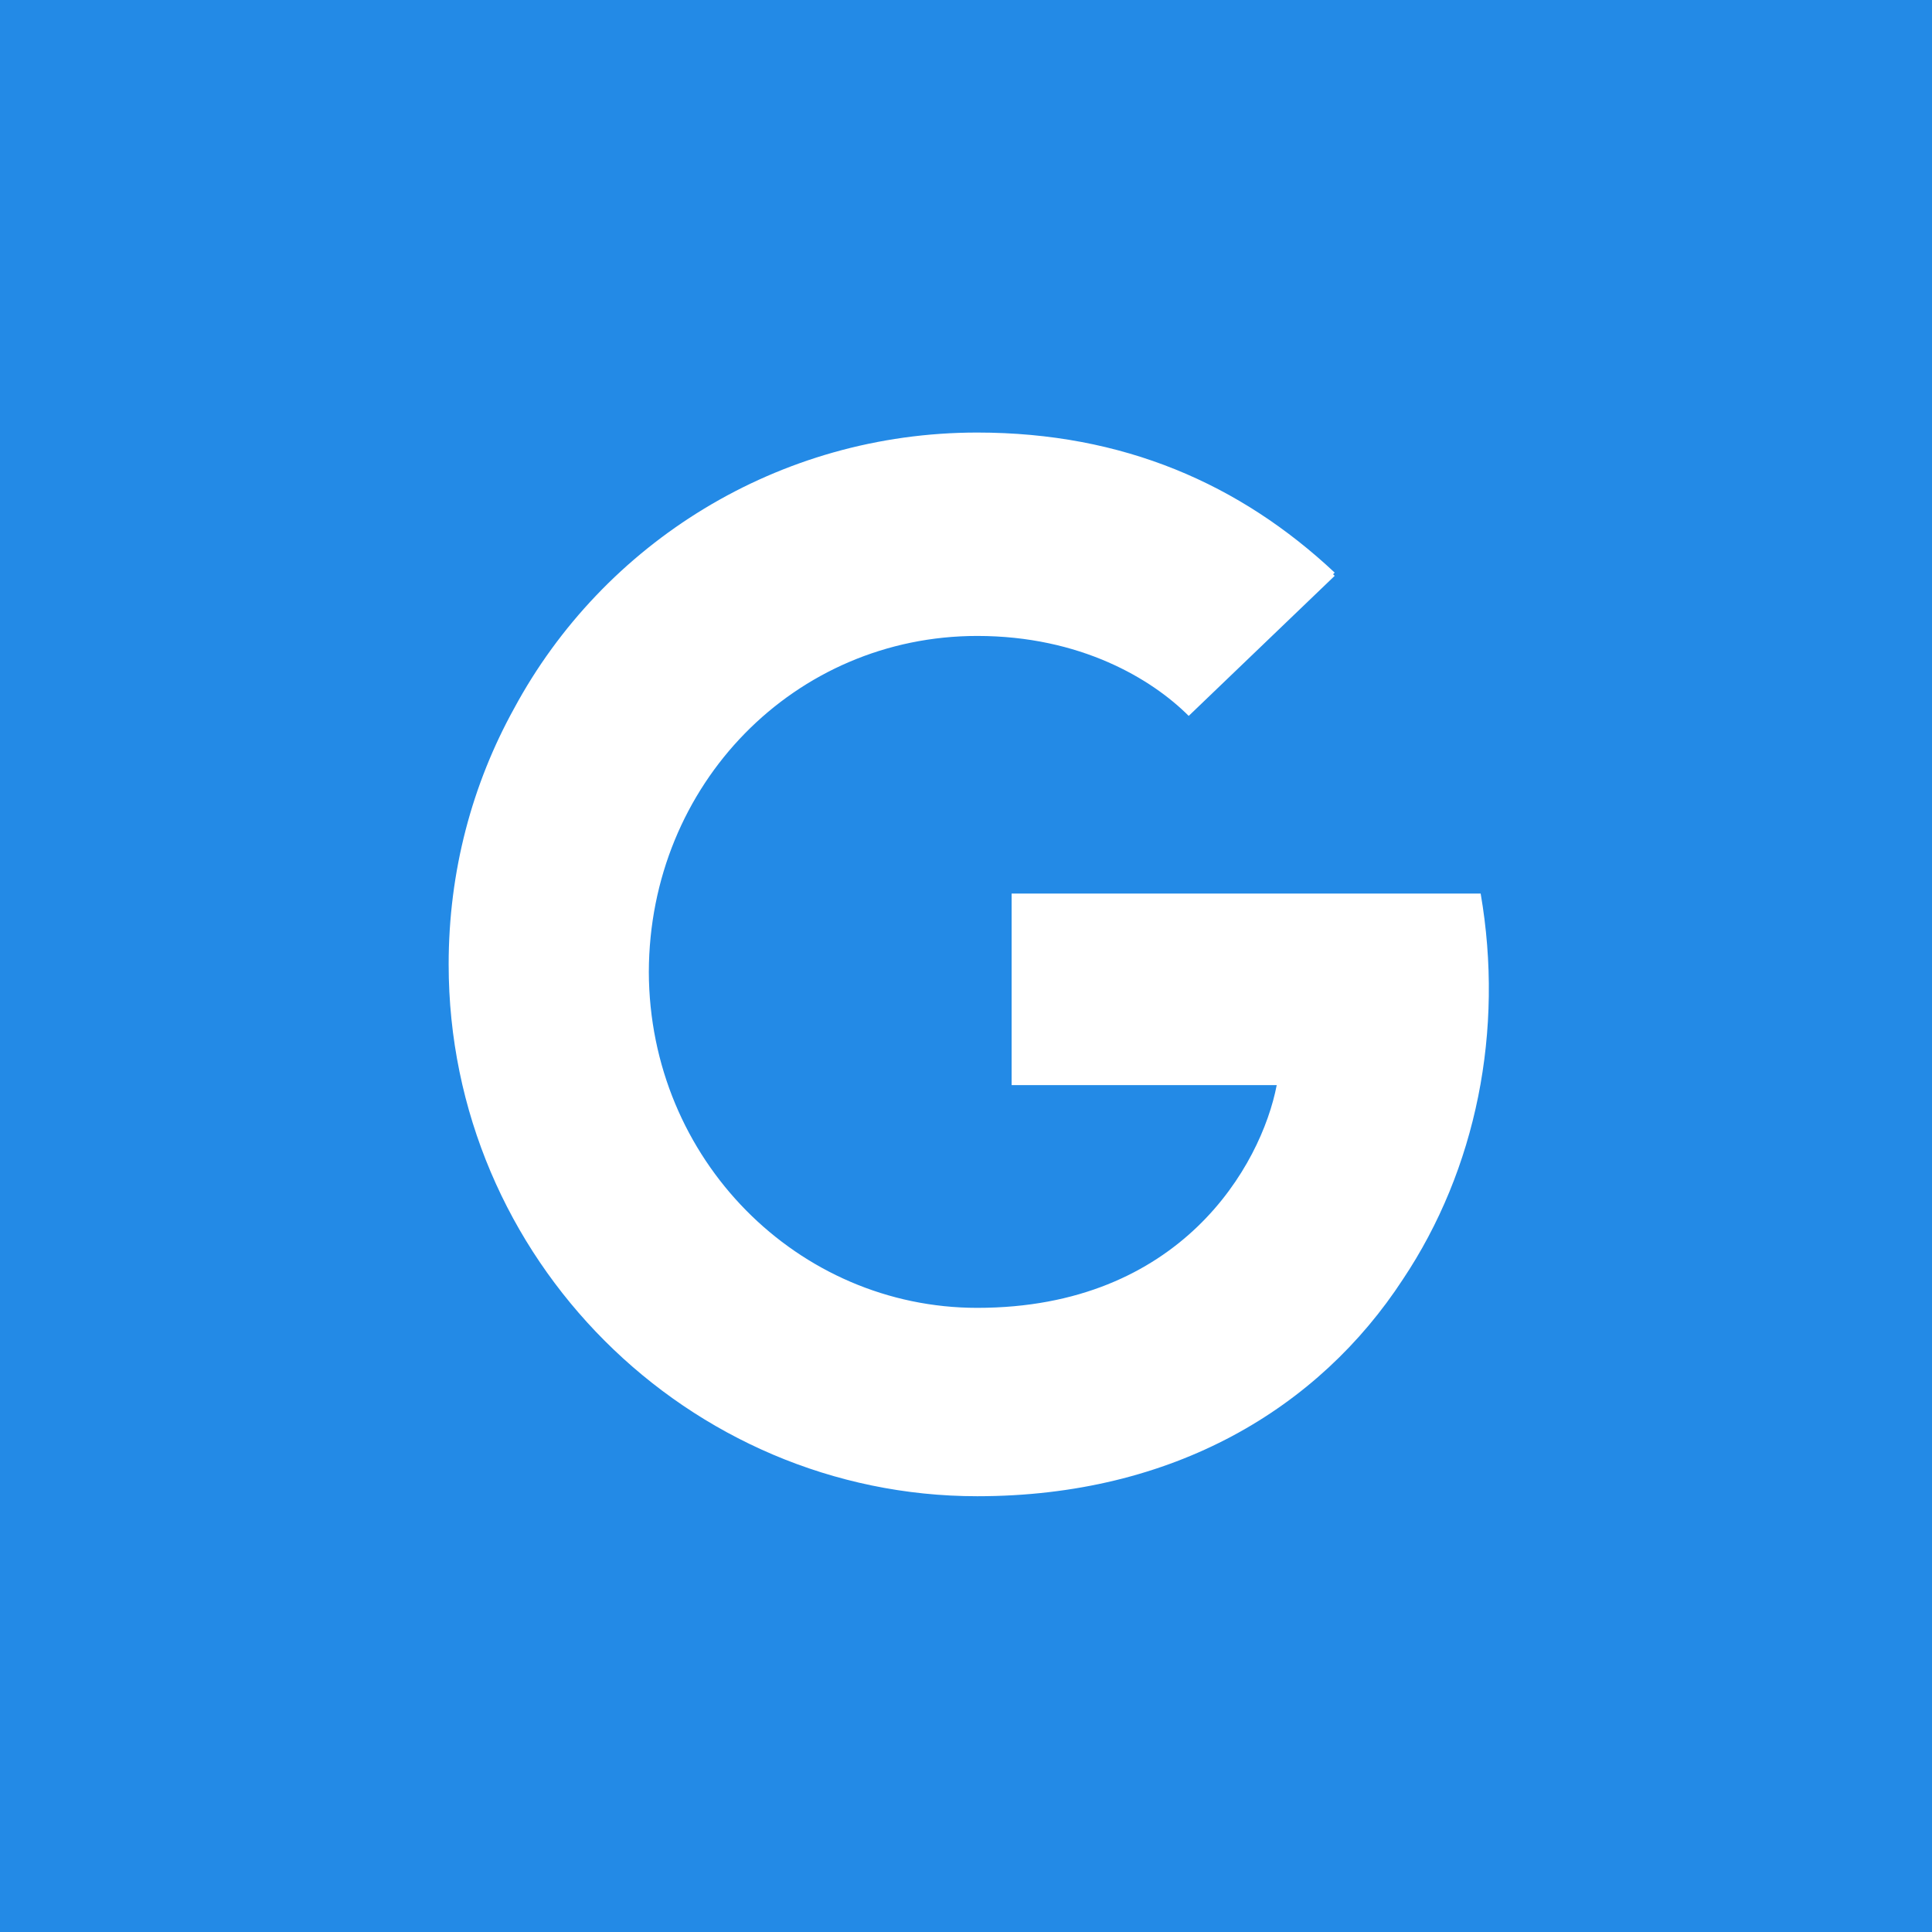
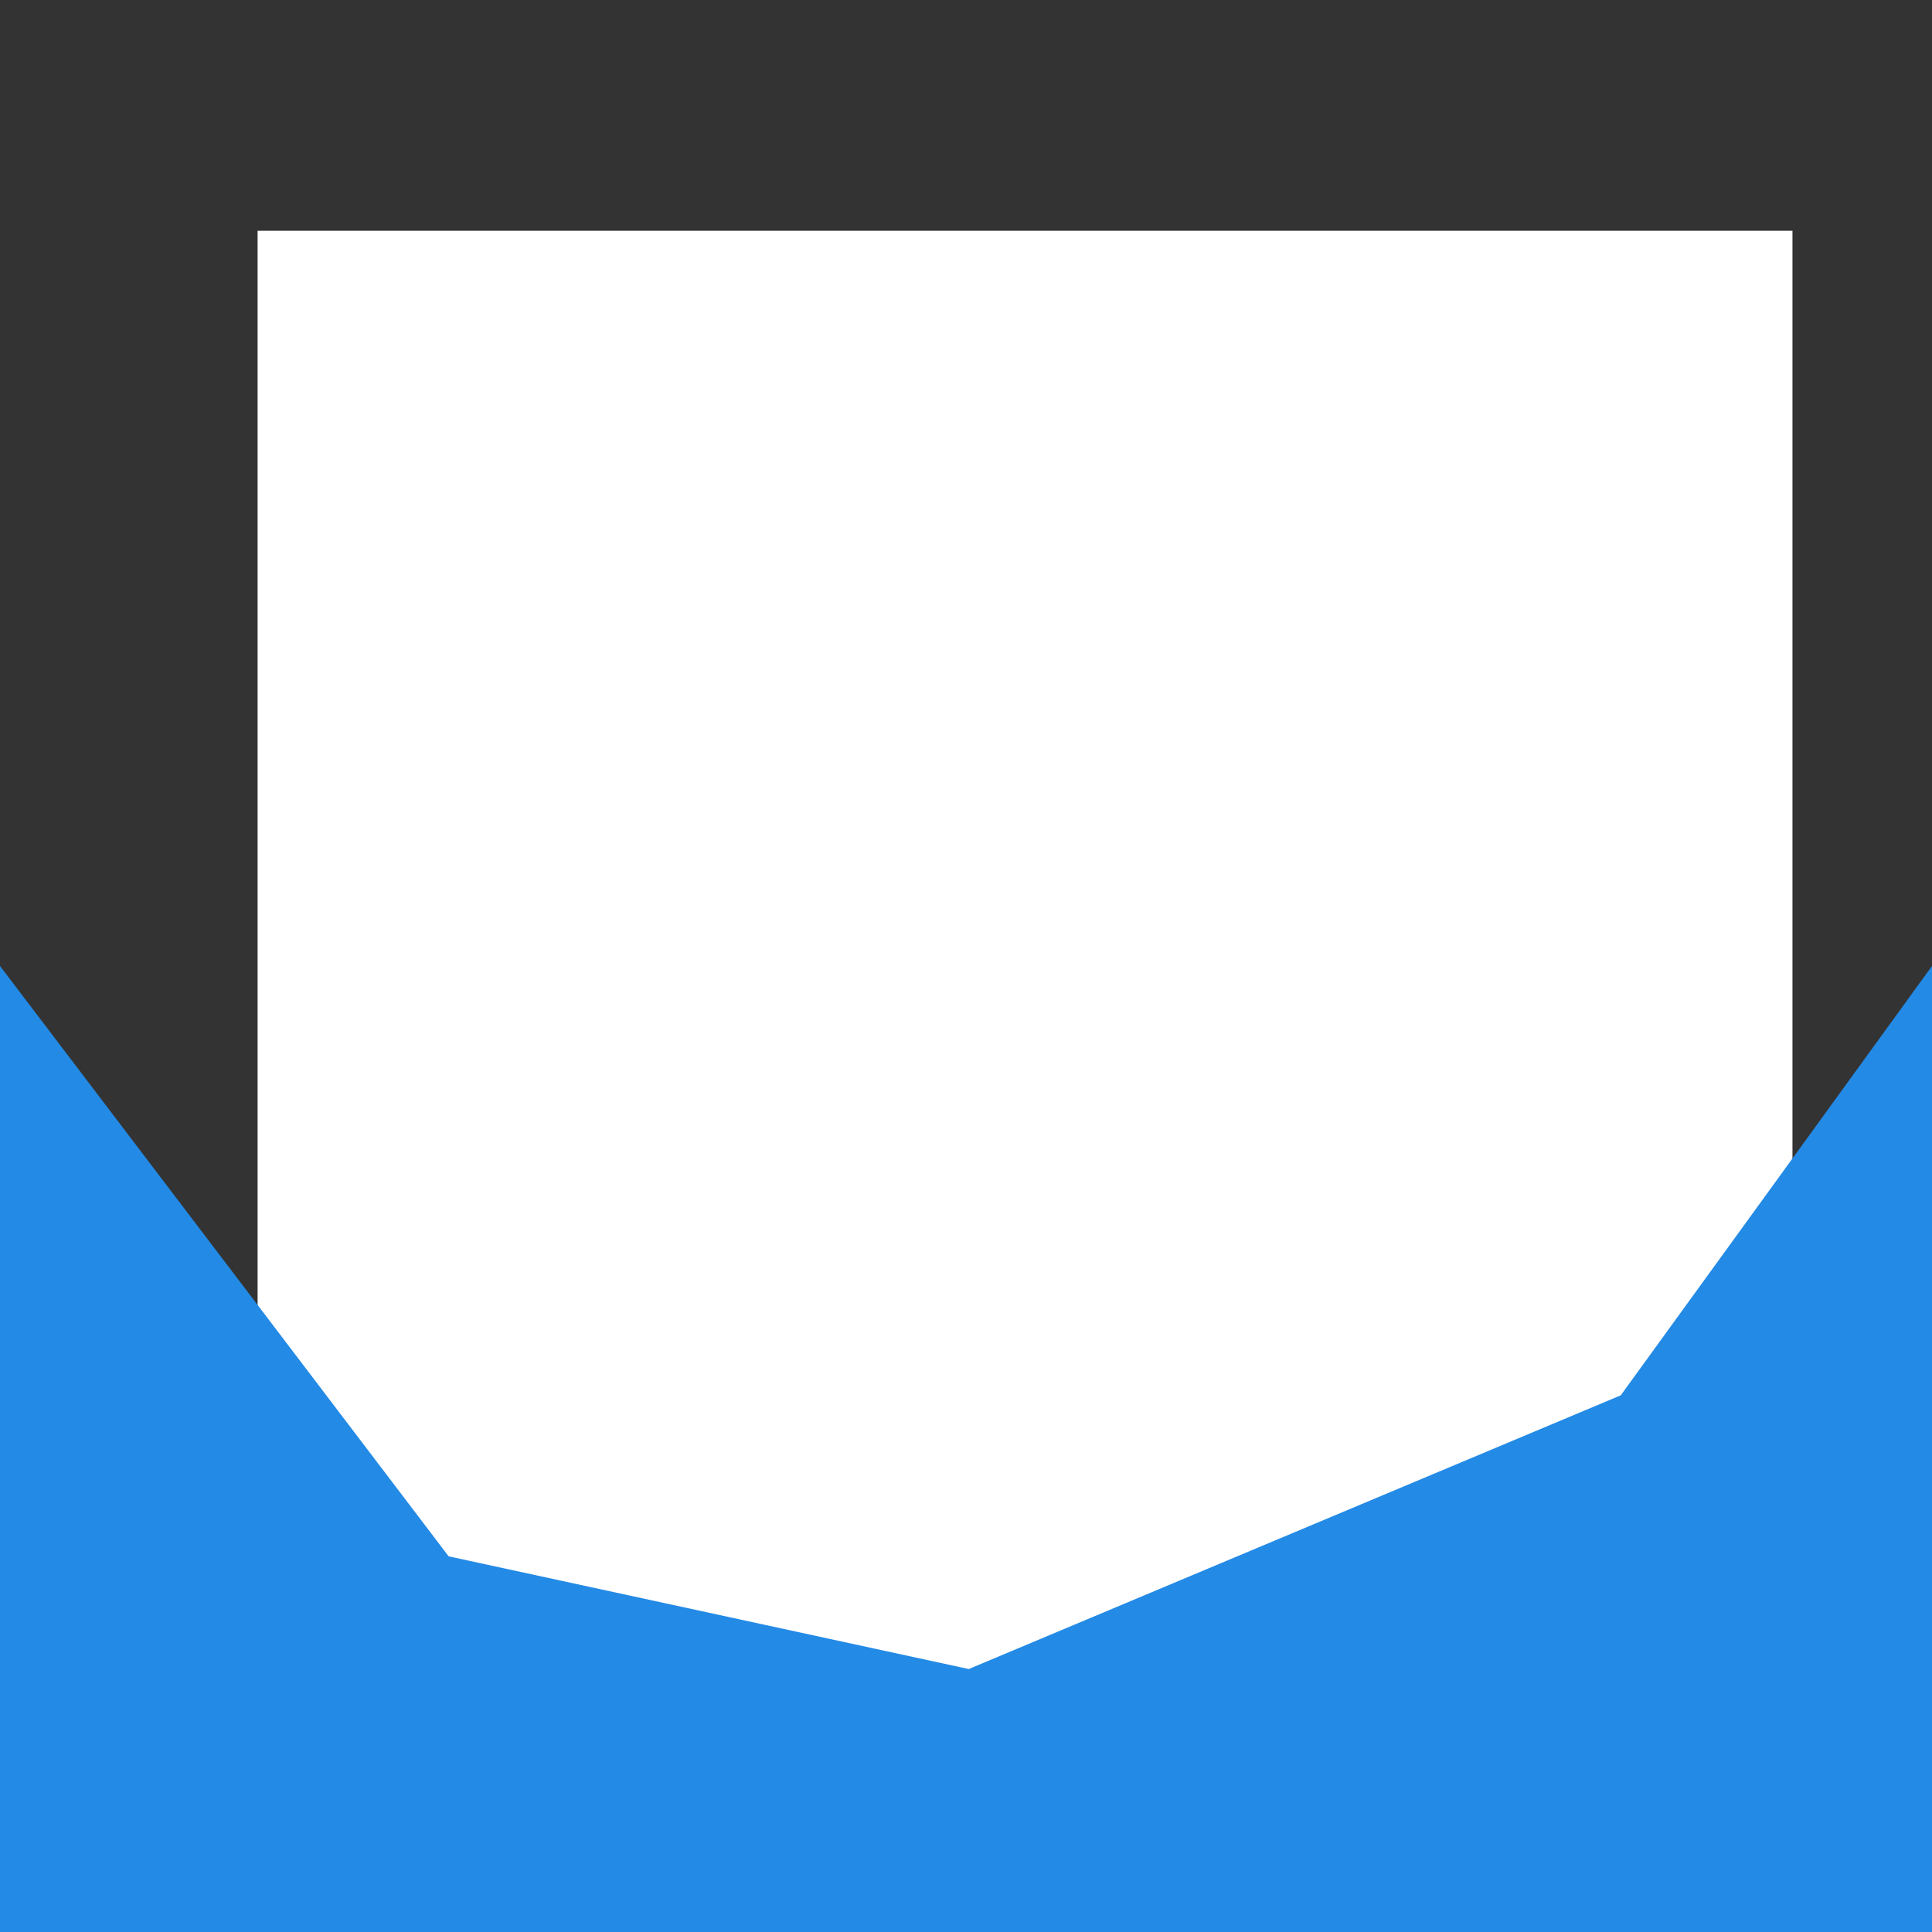
<svg xmlns="http://www.w3.org/2000/svg" id="Layer_1" version="1.1" viewBox="0 0 360 360">
  <rect x="0" y="0" width="360" height="360" fill="#333333" stroke="none" />
  <defs>
    <style>
      .st0 {
        fill: #238ae6;
      }

      .st1 {
        fill: #fff;
      }
    </style>
  </defs>
  <rect class="st1" x="48" y="43" width="286" height="279" />
-   <path class="st0" d="M180,0C80.6,0,0,80.6,0,180s80.6,180,180,180,180-80.6,180-180S279.4,0,180,0ZM261.4,238.4c-15.6,23.9-42.6,40.4-79.3,40.4-53.8,0-98.5-44.2-98.5-99.1,0-17.4,4.4-33.6,12.2-47.7,16.6-30.8,49.2-51.4,86.3-51.4,27.2,0,49,9.6,66.6,26.1l-.3.3c.1.1.2.2.3.3l-27.2,26.1c-6.9-6.9-20.2-14.9-39.4-14.9-34,0-61.1,27.6-61.2,62.6.1,35,27.8,62.6,61.2,62.6,37.9,0,52.9-26.5,55.8-41.5h-49.4v-35.7h87.4c4.4,25.5-.8,51.4-14.5,71.9Z" />
-   <polygon class="st0" points="0 180 0 0 360 0 360 180 302 100 180.51 49 83.6 70 0 180" />
  <polygon class="st0" points="0 180 0 360 360 360 360 180 302 260 180.51 311 83.6 290 0 180" />
</svg>